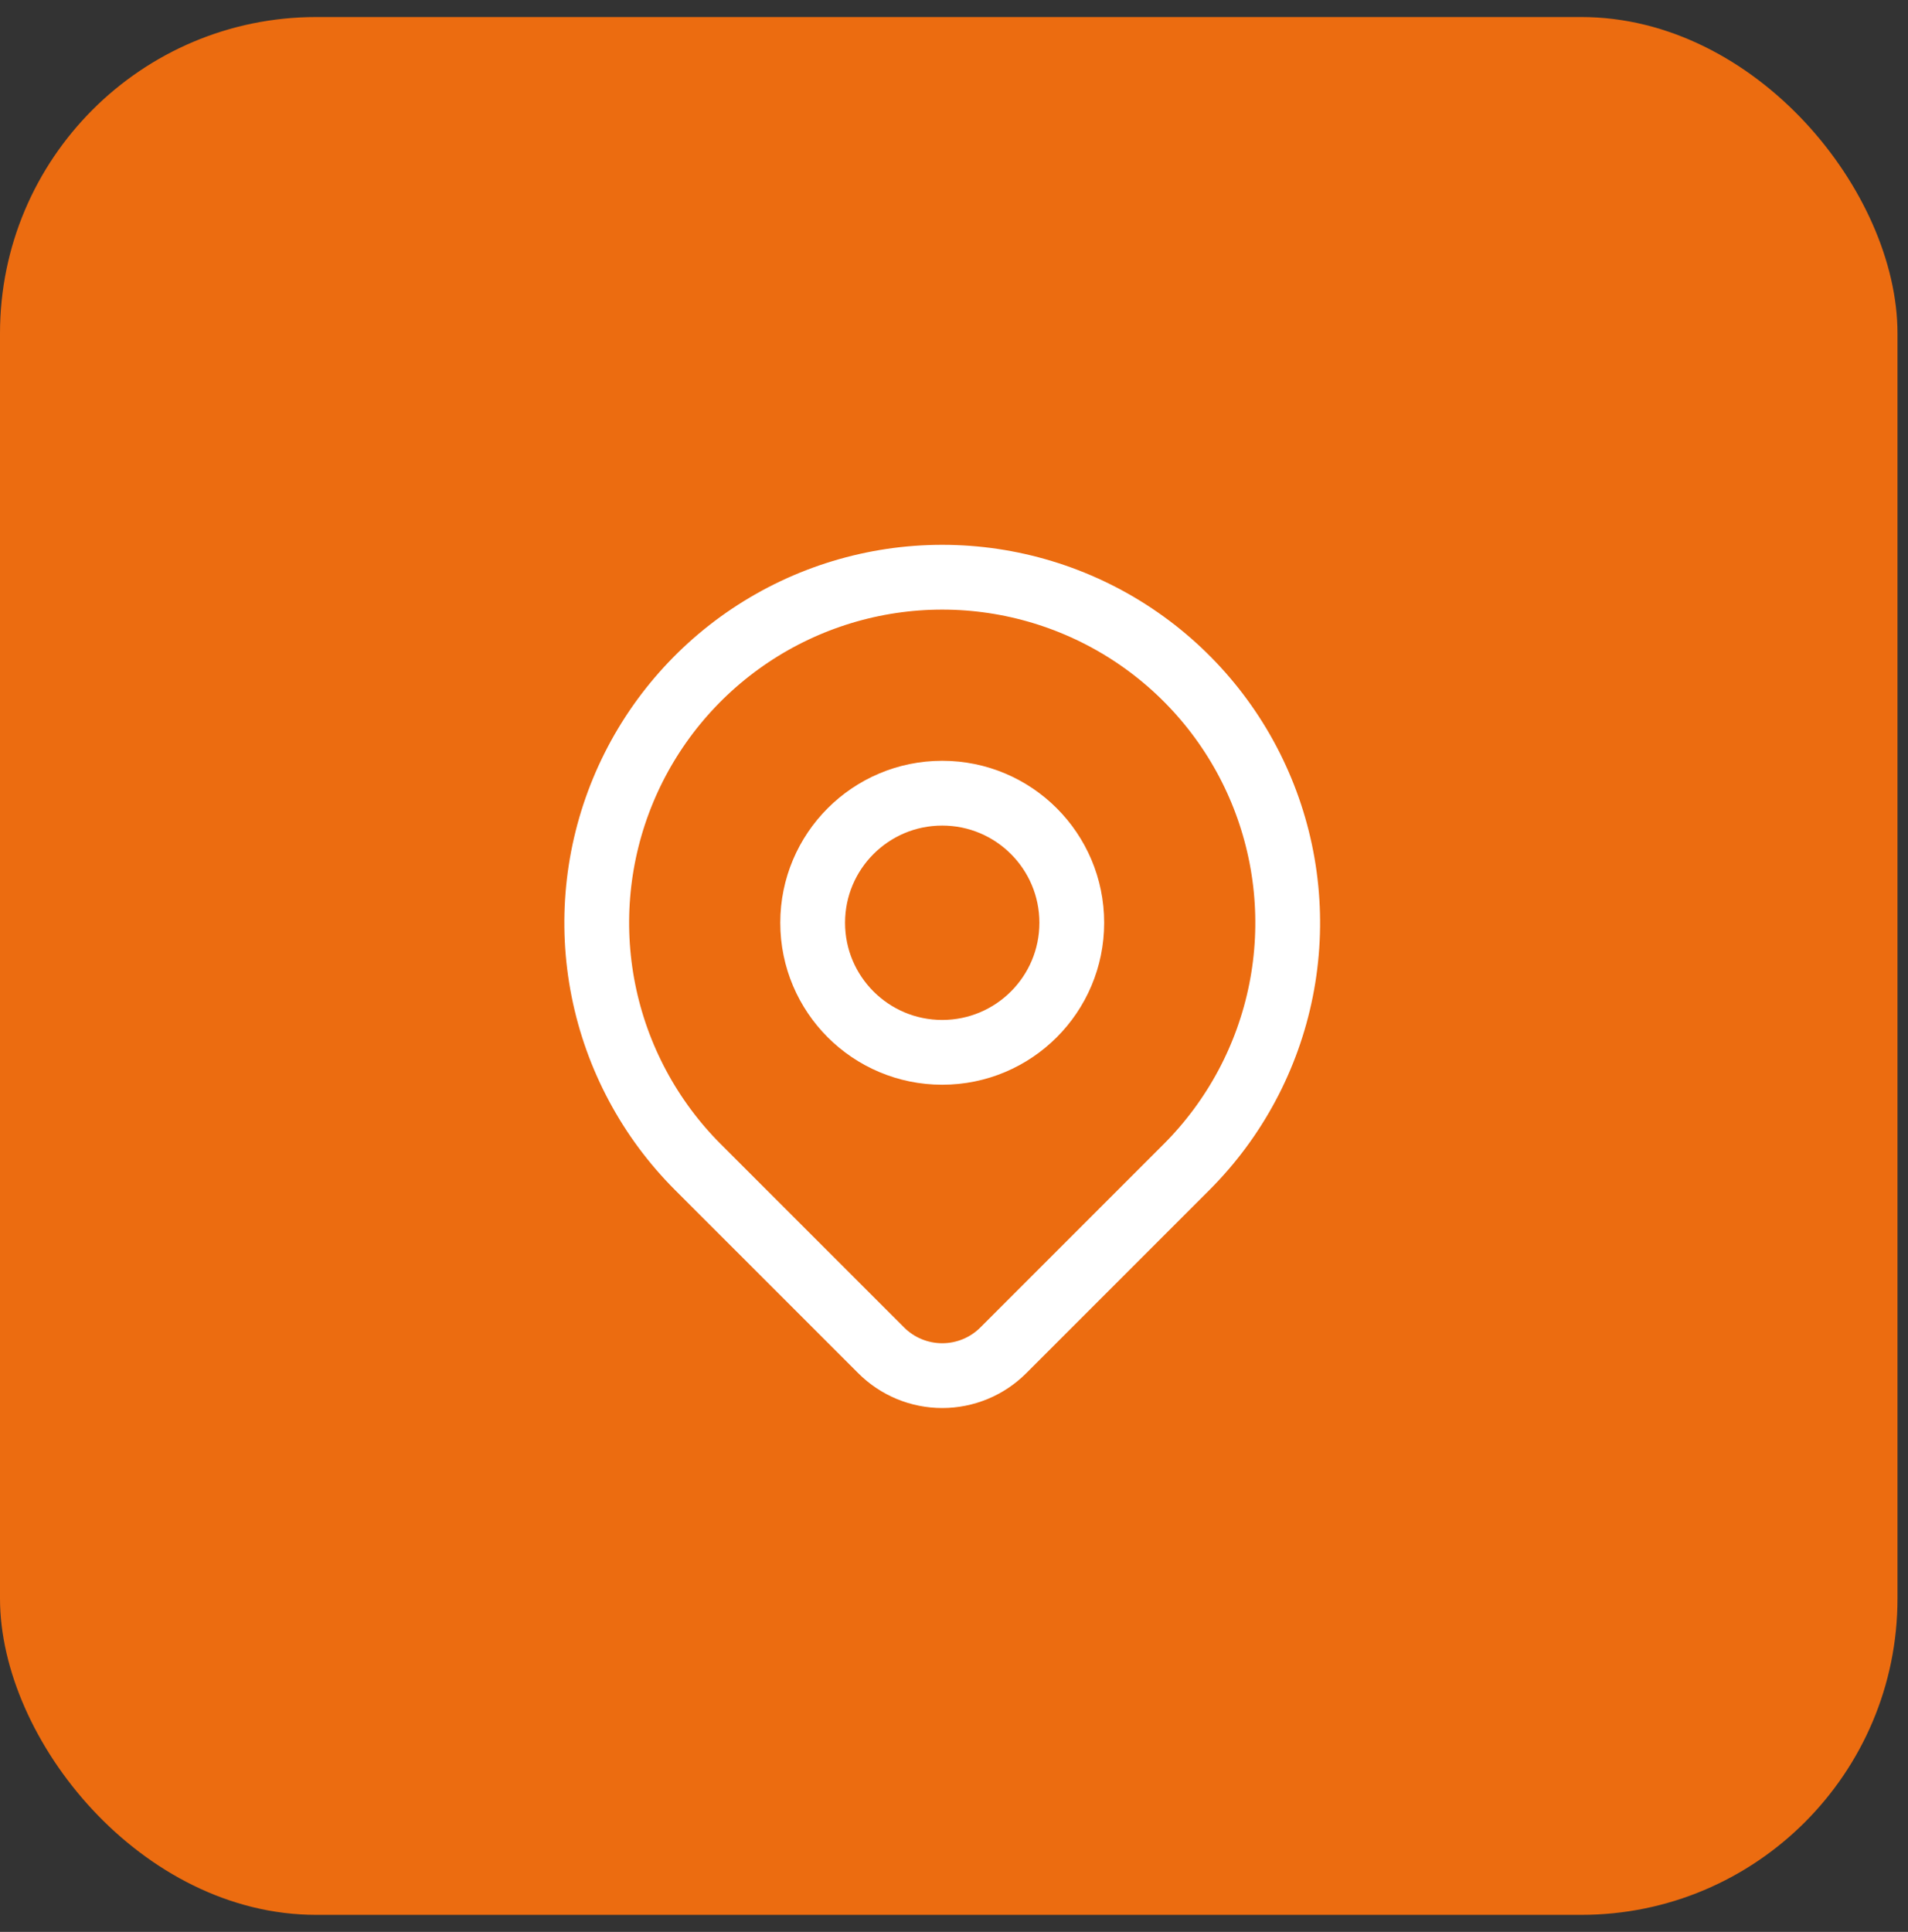
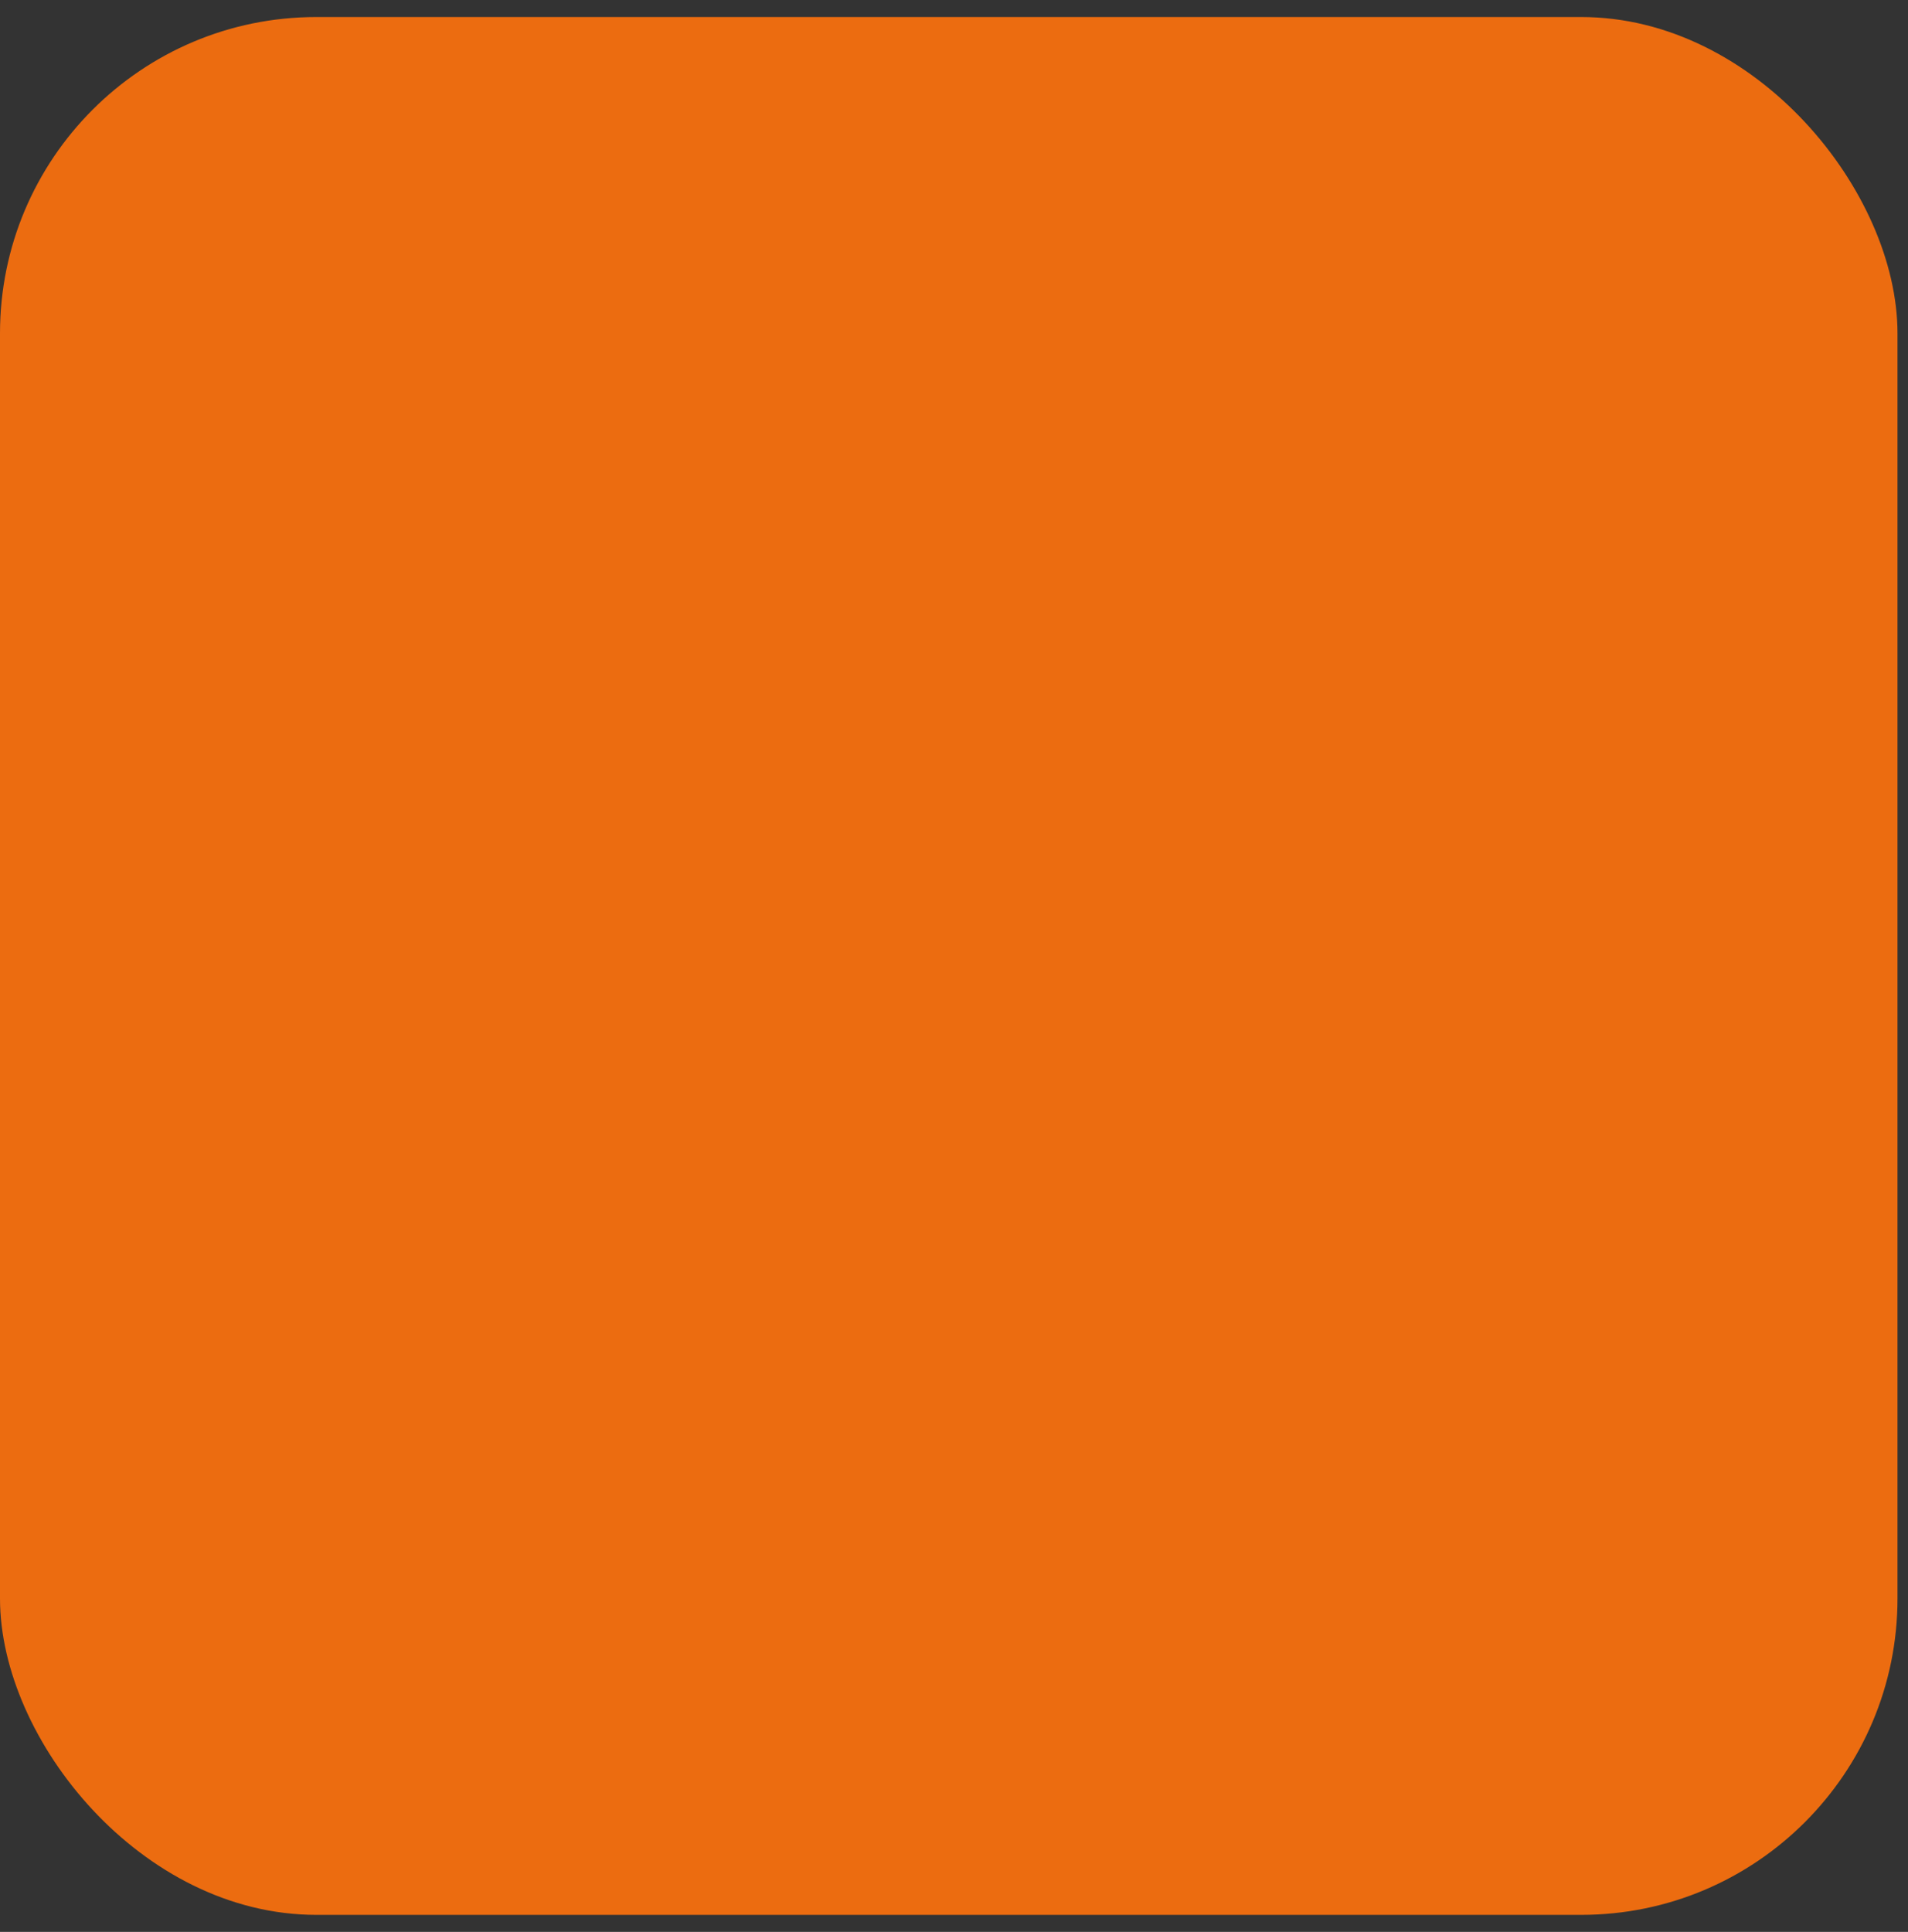
<svg xmlns="http://www.w3.org/2000/svg" width="81" height="82" viewBox="0 0 81 82" fill="none">
  <rect x="0" y="0" width="81" height="82" fill="#333333" stroke="none" />
  <rect y="0.723" width="80.554" height="80.554" rx="13.426" fill="#EC6C10" />
  <g clip-path="url(#clip0_9_290)">
-     <path d="M40 44.667C43.038 44.667 45.5 42.204 45.5 39.167C45.5 36.129 43.038 33.667 40 33.667C36.962 33.667 34.5 36.129 34.5 39.167C34.5 42.204 36.962 44.667 40 44.667Z" stroke="white" stroke-width="2.75" stroke-linecap="round" stroke-linejoin="round" />
+     <path d="M40 44.667C45.5 36.129 43.038 33.667 40 33.667C36.962 33.667 34.5 36.129 34.5 39.167C34.5 42.204 36.962 44.667 40 44.667Z" stroke="white" stroke-width="2.75" stroke-linecap="round" stroke-linejoin="round" />
    <path d="M50.371 49.538L42.592 57.317C41.905 58.004 40.973 58.389 40.001 58.389C39.029 58.389 38.097 58.004 37.41 57.317L29.629 49.538C27.578 47.487 26.181 44.873 25.615 42.028C25.049 39.183 25.34 36.234 26.45 33.554C27.56 30.874 29.44 28.584 31.852 26.972C34.264 25.361 37.099 24.5 40 24.5C42.901 24.5 45.736 25.361 48.148 26.972C50.56 28.584 52.44 30.874 53.55 33.554C54.66 36.234 54.951 39.183 54.385 42.028C53.819 44.873 52.422 47.487 50.371 49.538V49.538Z" stroke="white" stroke-width="2.75" stroke-linecap="round" stroke-linejoin="round" />
  </g>
  <defs>
    <clipPath id="clip0_9_290">
-       <rect width="44" height="44" fill="white" transform="translate(18 19)" />
-     </clipPath>
+       </clipPath>
  </defs>
</svg>